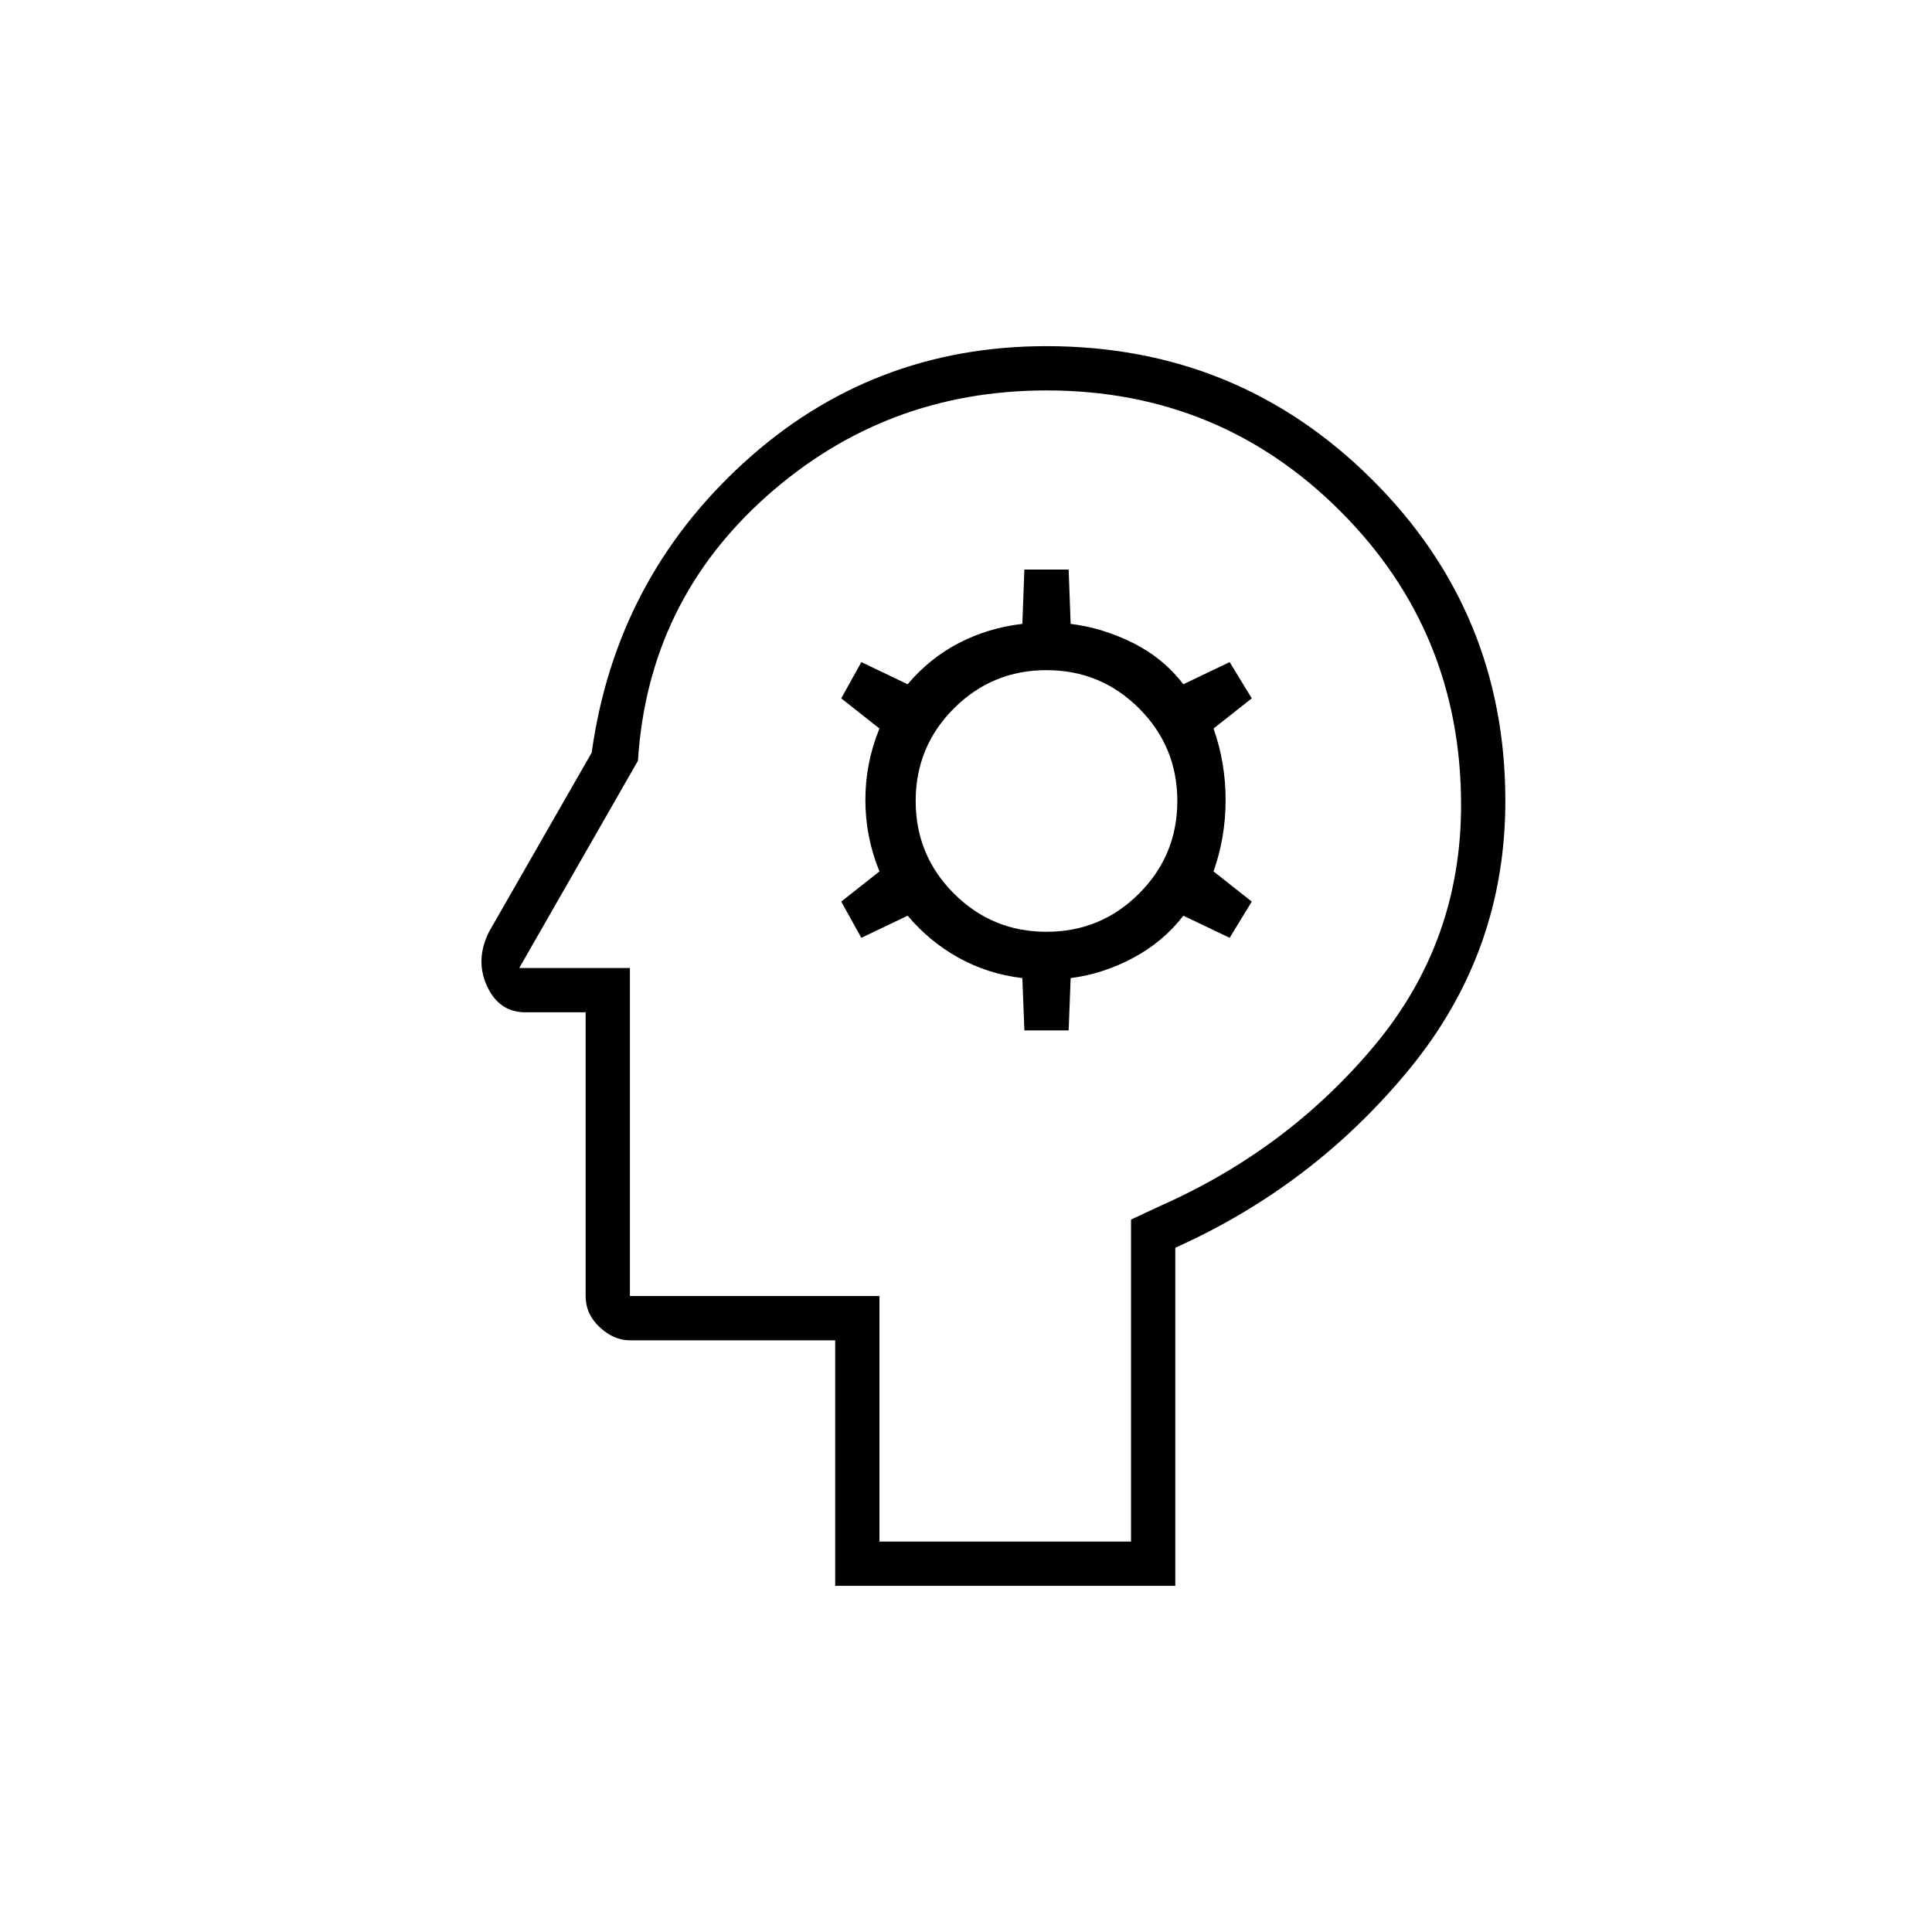
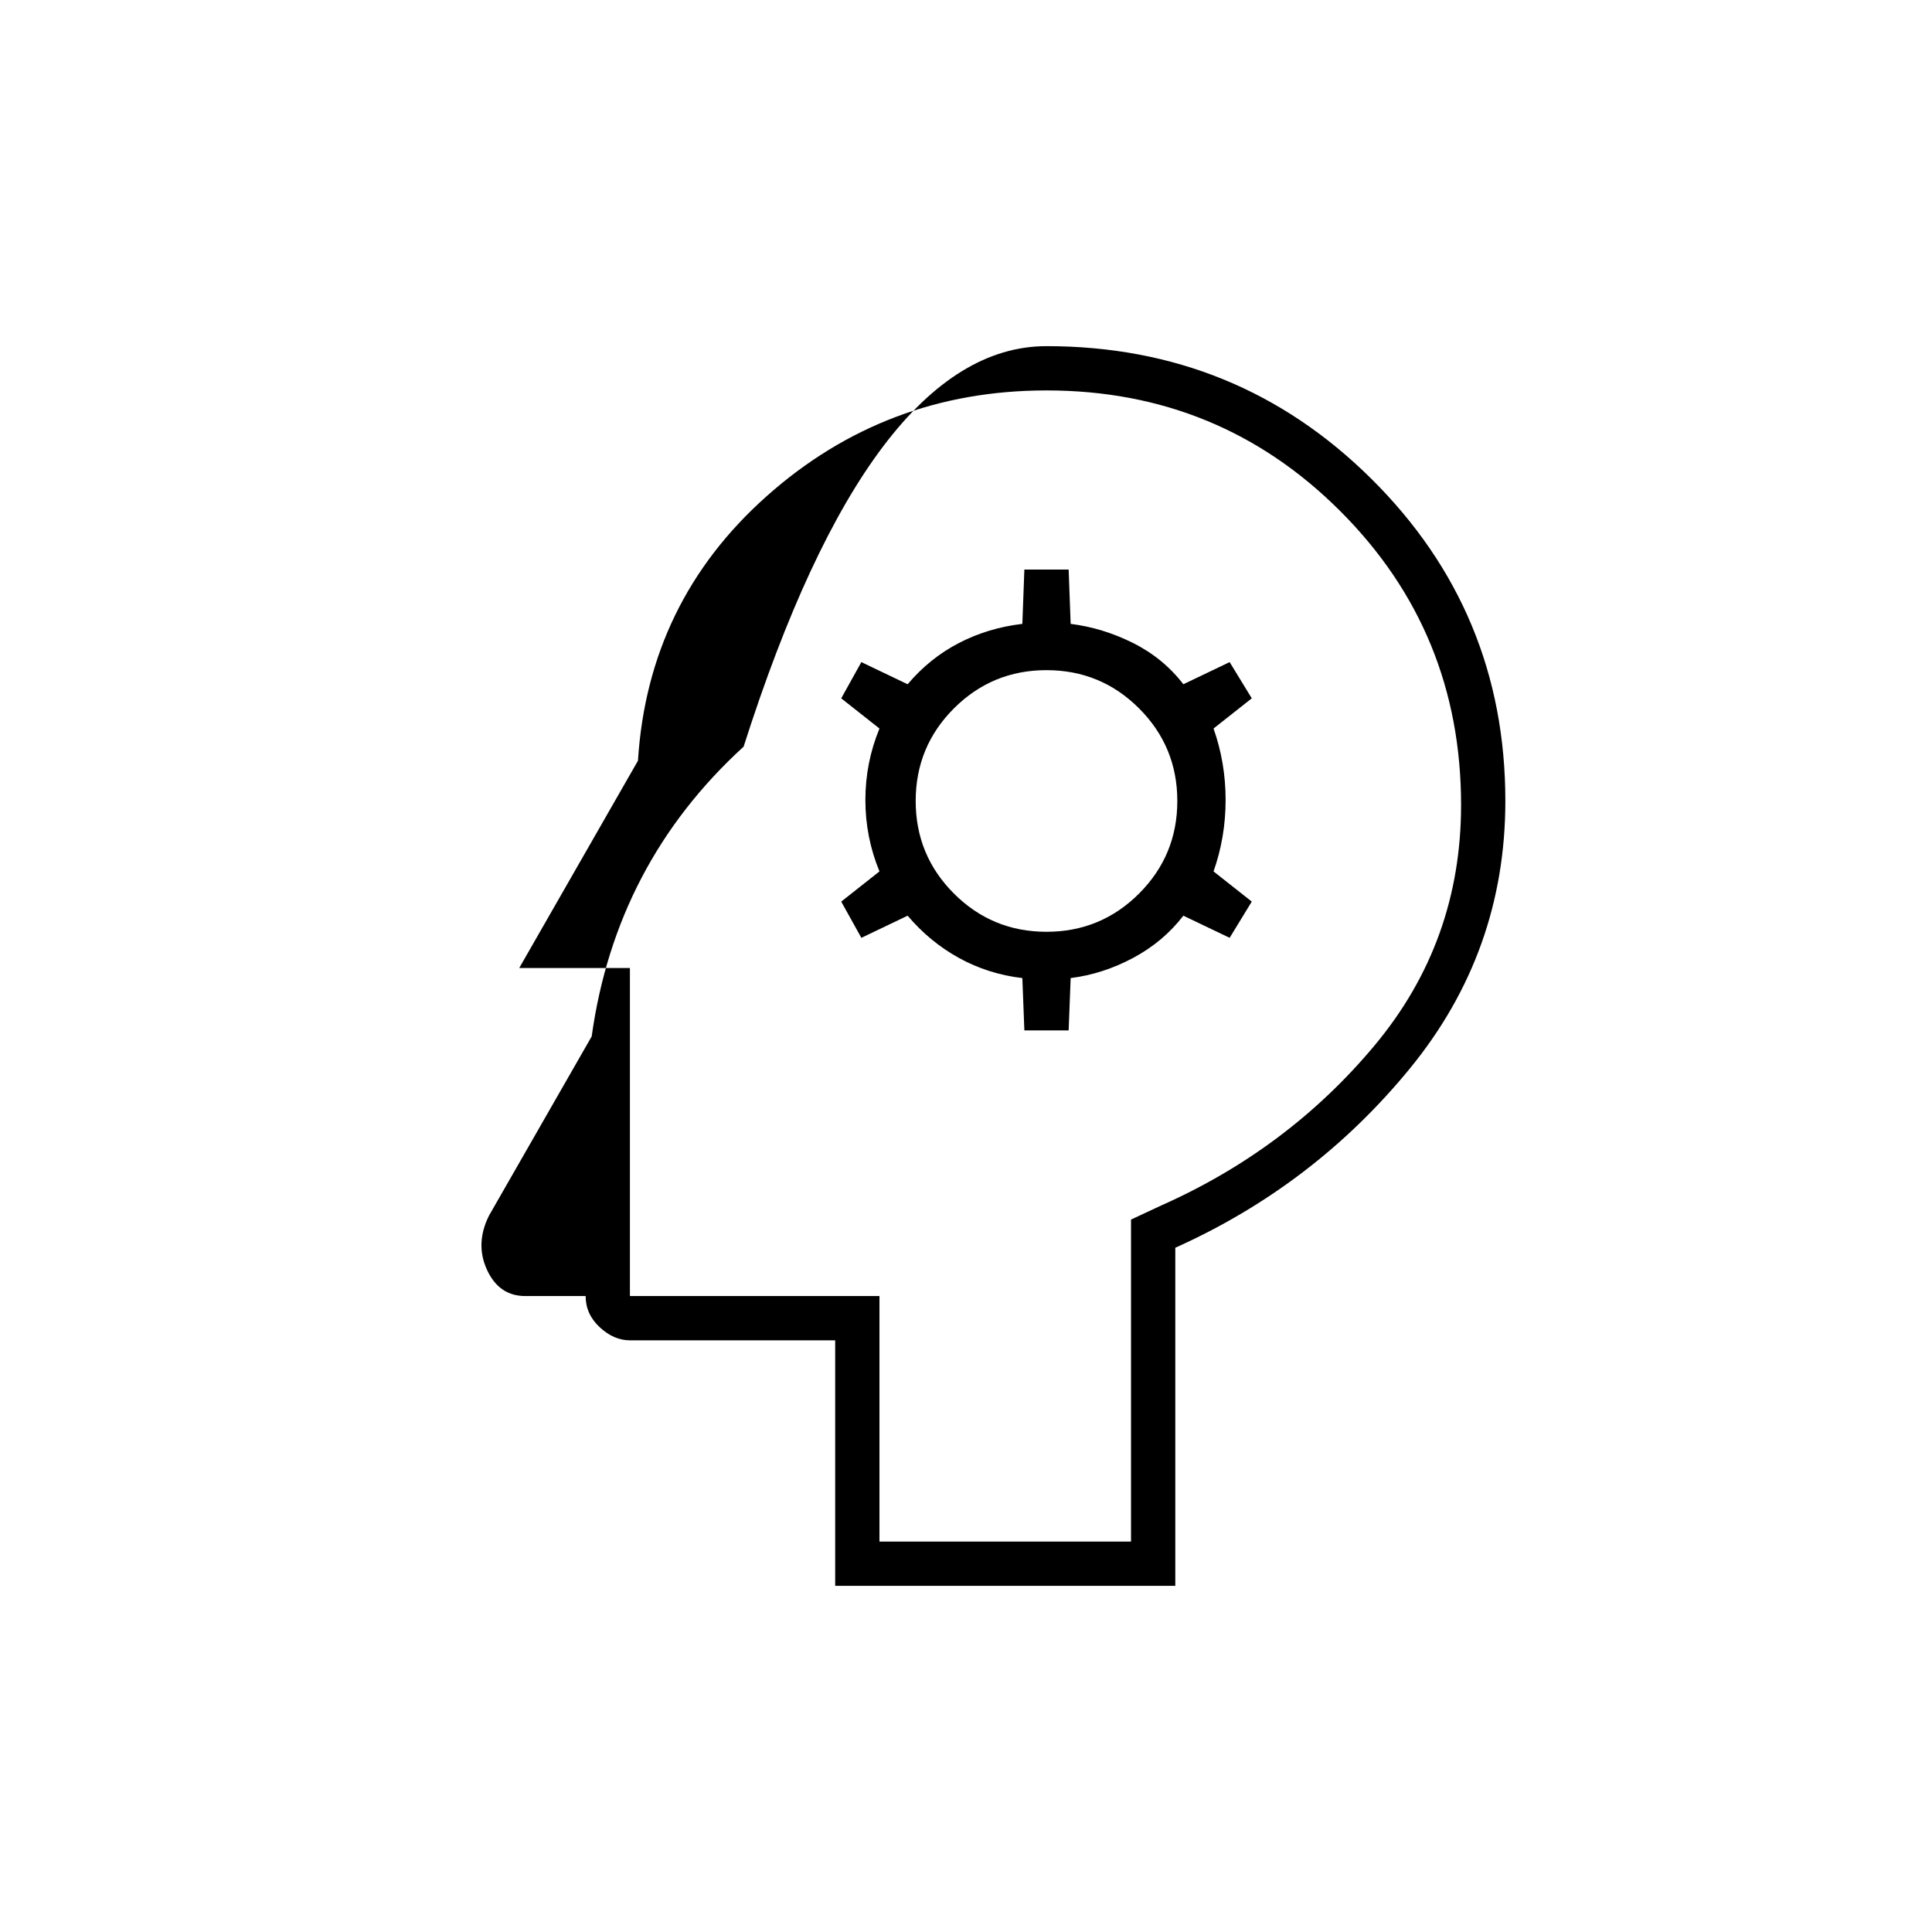
<svg xmlns="http://www.w3.org/2000/svg" height="48" width="48">
-   <path d="M20.75 39.4v-6.1h-5.1q-.4 0-.75-.325t-.35-.775v-7.05h-1.5q-.65 0-.95-.65-.3-.65.05-1.35l2.55-4.45q.6-4.3 3.775-7.2Q21.65 8.6 26 8.6q4.75 0 8.075 3.3 3.325 3.3 3.325 8 0 3.75-2.375 6.65Q32.65 29.45 29.2 31v8.4ZM26 19.9Zm-.55 5.7h1.1l.05-1.3q.8-.1 1.55-.5t1.25-1.05l1.15.55.55-.9-.95-.75q.3-.85.3-1.775 0-.925-.3-1.775l.95-.75-.55-.9-1.15.55q-.5-.65-1.25-1.025-.75-.375-1.55-.475l-.05-1.35h-1.1l-.05 1.35q-.85.1-1.575.475T22.55 17l-1.15-.55-.5.9.95.75q-.35.85-.35 1.775 0 .925.35 1.775l-.95.75.5.9 1.15-.55q.55.65 1.275 1.05.725.4 1.575.5Zm.55-2.45q-1.35 0-2.3-.95-.95-.95-.95-2.3 0-1.35.95-2.3.95-.95 2.3-.95 1.35 0 2.3.95.95.95.95 2.3 0 1.35-.95 2.3-.95.95-2.3.95ZM21.85 38.3h6.25v-8l.75-.35q3.15-1.4 5.3-3.975T36.3 20q0-4.3-3-7.3t-7.3-3q-4 0-6.95 2.625t-3.2 6.575l-2.95 5.15h2.75v8.15h6.2Z" />
+   <path d="M20.75 39.4v-6.1h-5.1q-.4 0-.75-.325t-.35-.775h-1.5q-.65 0-.95-.65-.3-.65.05-1.35l2.55-4.45q.6-4.3 3.775-7.2Q21.65 8.6 26 8.6q4.75 0 8.075 3.3 3.325 3.3 3.325 8 0 3.75-2.375 6.65Q32.65 29.45 29.2 31v8.4ZM26 19.9Zm-.55 5.7h1.1l.05-1.3q.8-.1 1.55-.5t1.25-1.05l1.15.55.55-.9-.95-.75q.3-.85.3-1.775 0-.925-.3-1.775l.95-.75-.55-.9-1.15.55q-.5-.65-1.25-1.025-.75-.375-1.55-.475l-.05-1.35h-1.1l-.05 1.35q-.85.1-1.575.475T22.55 17l-1.15-.55-.5.9.95.75q-.35.85-.35 1.775 0 .925.35 1.775l-.95.75.5.9 1.15-.55q.55.65 1.275 1.05.725.4 1.575.5Zm.55-2.45q-1.35 0-2.3-.95-.95-.95-.95-2.3 0-1.35.95-2.3.95-.95 2.3-.95 1.35 0 2.3.95.95.95.95 2.3 0 1.35-.95 2.3-.95.95-2.3.95ZM21.85 38.3h6.25v-8l.75-.35q3.15-1.4 5.3-3.975T36.3 20q0-4.3-3-7.3t-7.3-3q-4 0-6.95 2.625t-3.2 6.575l-2.95 5.15h2.75v8.15h6.2Z" />
</svg>